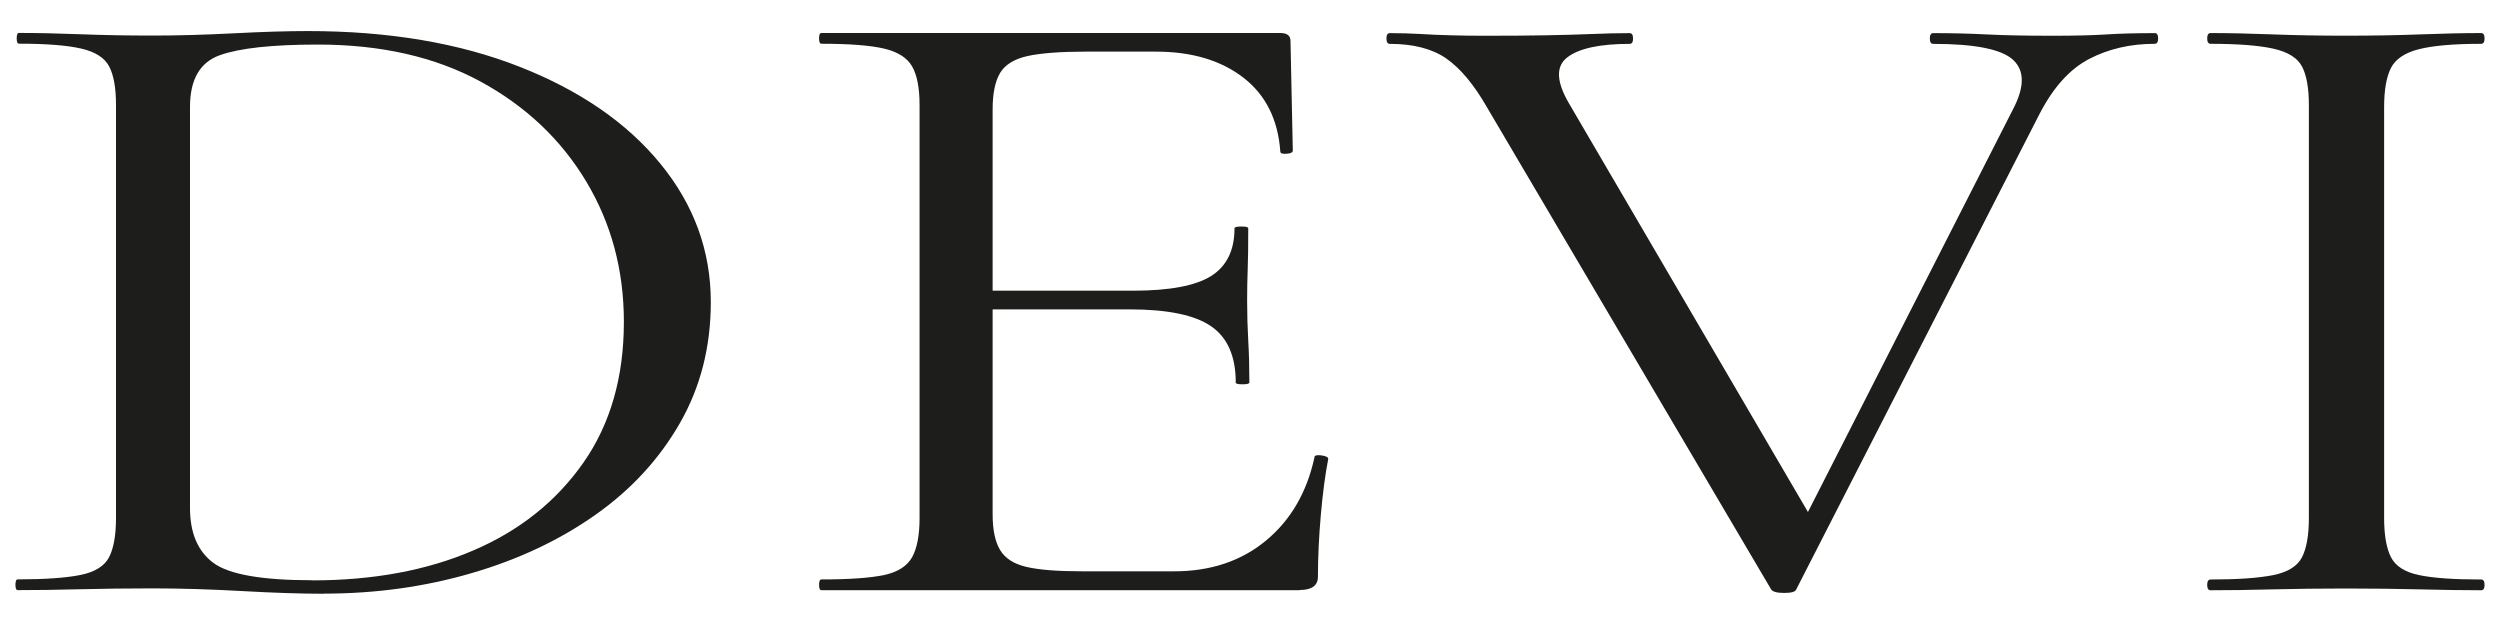
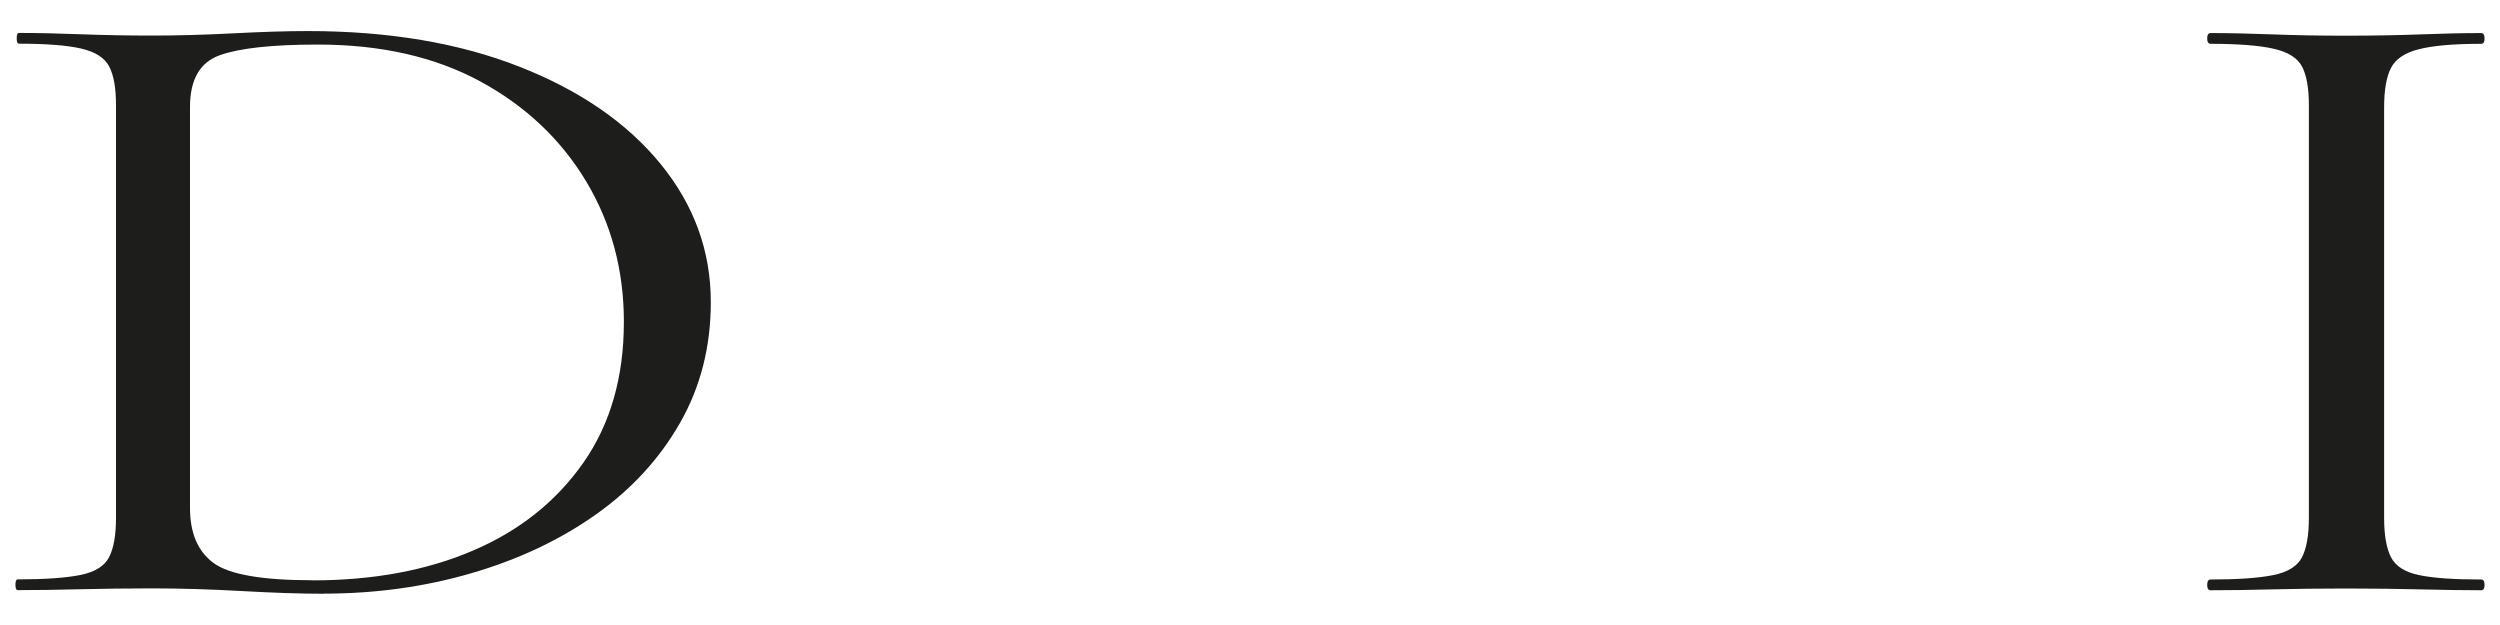
<svg xmlns="http://www.w3.org/2000/svg" id="_Слой_1" data-name="Слой 1" viewBox="400 350 400 100">
  <defs>
    <style>
      .cls-1 {
        fill: #1d1d1b;
      }
    </style>
  </defs>
  <path class="cls-1" d="M451.79,445c-3.53,0-7.89-.14-13.06-.43-5.18-.29-9.95-.43-14.34-.43-4.02,0-7.89.05-11.6.14-3.72.1-7.03.14-9.95.14-.25,0-.37-.29-.37-.86s.12-.86.37-.86c4.38,0,7.73-.24,10.05-.71,2.31-.47,3.84-1.43,4.57-2.85.73-1.43,1.1-3.52,1.1-6.28v-66.04c0-2.76-.37-4.83-1.1-6.2-.73-1.38-2.22-2.33-4.47-2.85-2.25-.52-5.57-.78-9.95-.78-.25,0-.37-.29-.37-.86s.12-.86.37-.86c2.92,0,6.21.07,9.86.21,3.65.14,7.49.21,11.51.21s8.34-.12,12.97-.36c4.63-.24,8.58-.36,11.87-.36,12.91,0,24.2,1.9,33.88,5.71,9.68,3.8,17.2,8.99,22.56,15.55,5.36,6.56,8.04,13.93,8.04,22.11,0,7.13-1.64,13.57-4.93,19.33-3.29,5.75-7.79,10.65-13.52,14.69-5.72,4.04-12.33,7.16-19.82,9.34-7.49,2.19-15.37,3.28-23.65,3.28ZM449.96,442.86c9.74,0,18.32-1.59,25.75-4.78,7.43-3.18,13.3-7.87,17.63-14.05,4.32-6.18,6.48-13.69,6.48-22.54,0-8.27-2.01-15.76-6.03-22.46-4.02-6.7-9.65-12.03-16.9-15.98-7.25-3.94-15.92-5.92-26.03-5.92-7.31,0-12.54.57-15.71,1.71-3.17,1.14-4.75,3.9-4.75,8.27v64.18c0,3.99,1.25,6.92,3.74,8.77,2.49,1.85,7.76,2.78,15.8,2.78Z" />
-   <path class="cls-1" d="M607.95,444.43h-76.53c-.25,0-.37-.29-.37-.86s.12-.86.37-.86c4.5,0,7.85-.24,10.05-.71,2.19-.47,3.68-1.43,4.47-2.85.79-1.43,1.19-3.52,1.19-6.28v-66.04c0-2.76-.4-4.83-1.19-6.2-.79-1.38-2.28-2.33-4.47-2.85-2.19-.52-5.54-.78-10.05-.78-.25,0-.37-.29-.37-.86s.12-.86.37-.86h73.42c1.1,0,1.64.43,1.64,1.28l.37,17.54c0,.29-.34.45-1,.5-.67.05-1-.07-1-.36-.37-5.13-2.35-9.08-5.94-11.84-3.59-2.76-8.25-4.14-13.97-4.14h-11.14c-4.14,0-7.28.24-9.41.71-2.13.48-3.59,1.38-4.38,2.71-.79,1.33-1.19,3.28-1.19,5.85v64.75c0,2.47.39,4.38,1.19,5.71.79,1.33,2.19,2.24,4.2,2.71,2.01.48,5.02.71,9.04.71h14.61c5.84,0,10.74-1.64,14.7-4.92,3.96-3.28,6.54-7.72,7.76-13.34,0-.29.37-.38,1.1-.29.73.1,1.1.29,1.1.57-.49,2.47-.88,5.47-1.19,8.99-.31,3.52-.46,6.8-.46,9.84,0,1.43-.98,2.14-2.92,2.14ZM597.72,411.2c0-4.18-1.31-7.18-3.93-8.99-2.62-1.81-6.97-2.71-13.06-2.71h-27.4v-2.99h27.94c5.84,0,10.01-.78,12.51-2.35,2.49-1.57,3.74-4.11,3.74-7.63,0-.19.37-.29,1.1-.29s1.1.1,1.1.29c0,2.85-.03,5.06-.09,6.63-.06,1.57-.09,3.21-.09,4.92,0,2.19.06,4.33.18,6.42.12,2.09.18,4.33.18,6.7,0,.19-.37.29-1.1.29s-1.1-.09-1.1-.29Z" />
-   <path class="cls-1" d="M744.75,355.29c.37,0,.55.29.55.86s-.18.86-.55.86c-3.9,0-7.4.81-10.5,2.43-3.1,1.62-5.75,4.56-7.95,8.84l-38.9,76.02c-.12.38-.76.57-1.92.57s-1.86-.19-2.1-.57l-45.48-77.16c-2.07-3.61-4.23-6.2-6.48-7.77-2.25-1.57-5.27-2.35-9.04-2.35-.37,0-.55-.29-.55-.86s.18-.86.55-.86c1.7,0,3.35.05,4.93.14,1.58.1,3.22.17,4.93.21,1.7.05,3.47.07,5.3.07,3.65,0,6.88-.02,9.68-.07,2.8-.05,5.3-.12,7.49-.21,2.19-.09,4.2-.14,6.03-.14.37,0,.55.29.55.86s-.18.86-.55.86c-4.75,0-8.07.71-9.95,2.14-1.89,1.43-1.8,3.9.27,7.42l39.45,67.46-5.66,6.56,37.26-73.17c1.83-3.52,1.83-6.13,0-7.84-1.83-1.71-6.09-2.57-12.79-2.57-.37,0-.55-.29-.55-.86s.18-.86.55-.86c3.04,0,5.9.07,8.58.21,2.68.14,6.21.21,10.59.21,3.53,0,6.36-.07,8.49-.21,2.13-.14,4.72-.21,7.76-.21Z" />
  <path class="cls-1" d="M781.46,432.88c0,2.76.37,4.85,1.1,6.28.73,1.43,2.22,2.38,4.47,2.85,2.25.48,5.57.71,9.95.71.37,0,.55.29.55.86s-.18.86-.55.86c-2.92,0-6.18-.05-9.77-.14-3.59-.09-7.58-.14-11.96-.14-4.14,0-8.04.05-11.69.14-3.65.1-6.94.14-9.86.14-.37,0-.55-.29-.55-.86s.18-.86.55-.86c4.38,0,7.73-.24,10.05-.71,2.31-.47,3.84-1.43,4.57-2.85.73-1.43,1.1-3.52,1.1-6.28v-66.04c0-2.76-.37-4.83-1.1-6.2-.73-1.38-2.25-2.33-4.57-2.85-2.31-.52-5.66-.78-10.05-.78-.37,0-.55-.29-.55-.86s.18-.86.55-.86c2.92,0,6.21.07,9.86.21,3.65.14,7.55.21,11.69.21,4.38,0,8.4-.07,12.05-.21s6.88-.21,9.68-.21c.37,0,.55.29.55.86s-.18.86-.55.86c-4.38,0-7.7.29-9.95.86-2.25.57-3.74,1.57-4.47,2.99-.73,1.43-1.1,3.52-1.1,6.28v65.75Z" />
</svg>